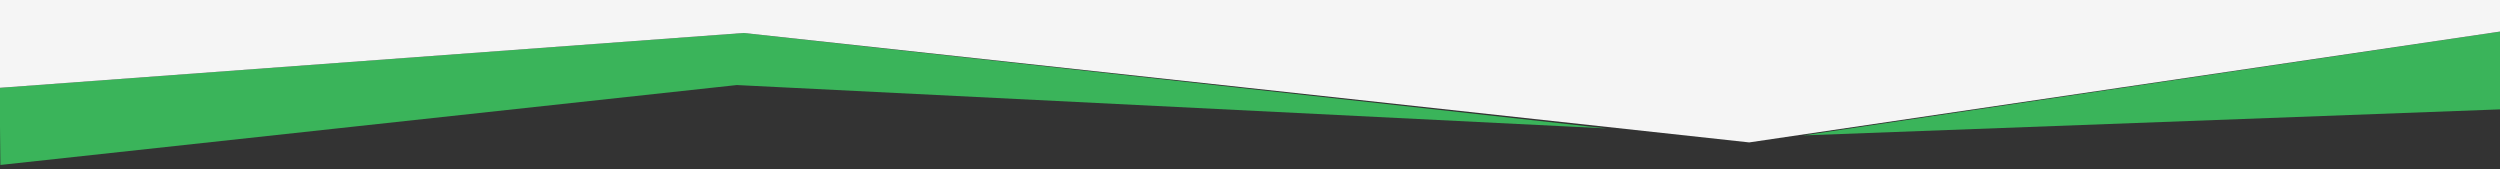
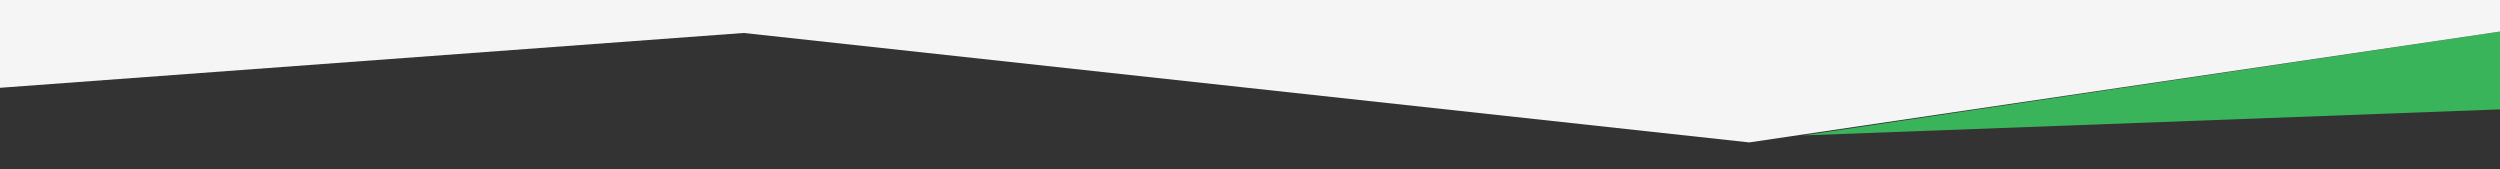
<svg xmlns="http://www.w3.org/2000/svg" version="1.1" id="Livello_1" x="0px" y="0px" viewBox="0 0 1896 128.3" style="enable-background:new 0 0 1896 128.3;" xml:space="preserve">
  <rect x="0" y="0" width="1896" height="128.3" fill="#333333" stroke="none" />
  <style type="text/css">
	.st0{fill:#3AB45A;}
	.st1{fill:#F5F5F5;}
</style>
-   <polygon class="st0" points="0.3,125.1 558.8,64.5 1218.6,97.4 564,25 -0.3,66.6 " />
  <polygon class="st0" points="1367.4,102.7 1897.3,82.9 1897.6,23.7 " />
  <polygon class="st1" points="-0.3,66.6 564,25 1326.6,108 1897.6,23.7 1899.4,-1.5 -0.7,-0.3 " />
</svg>